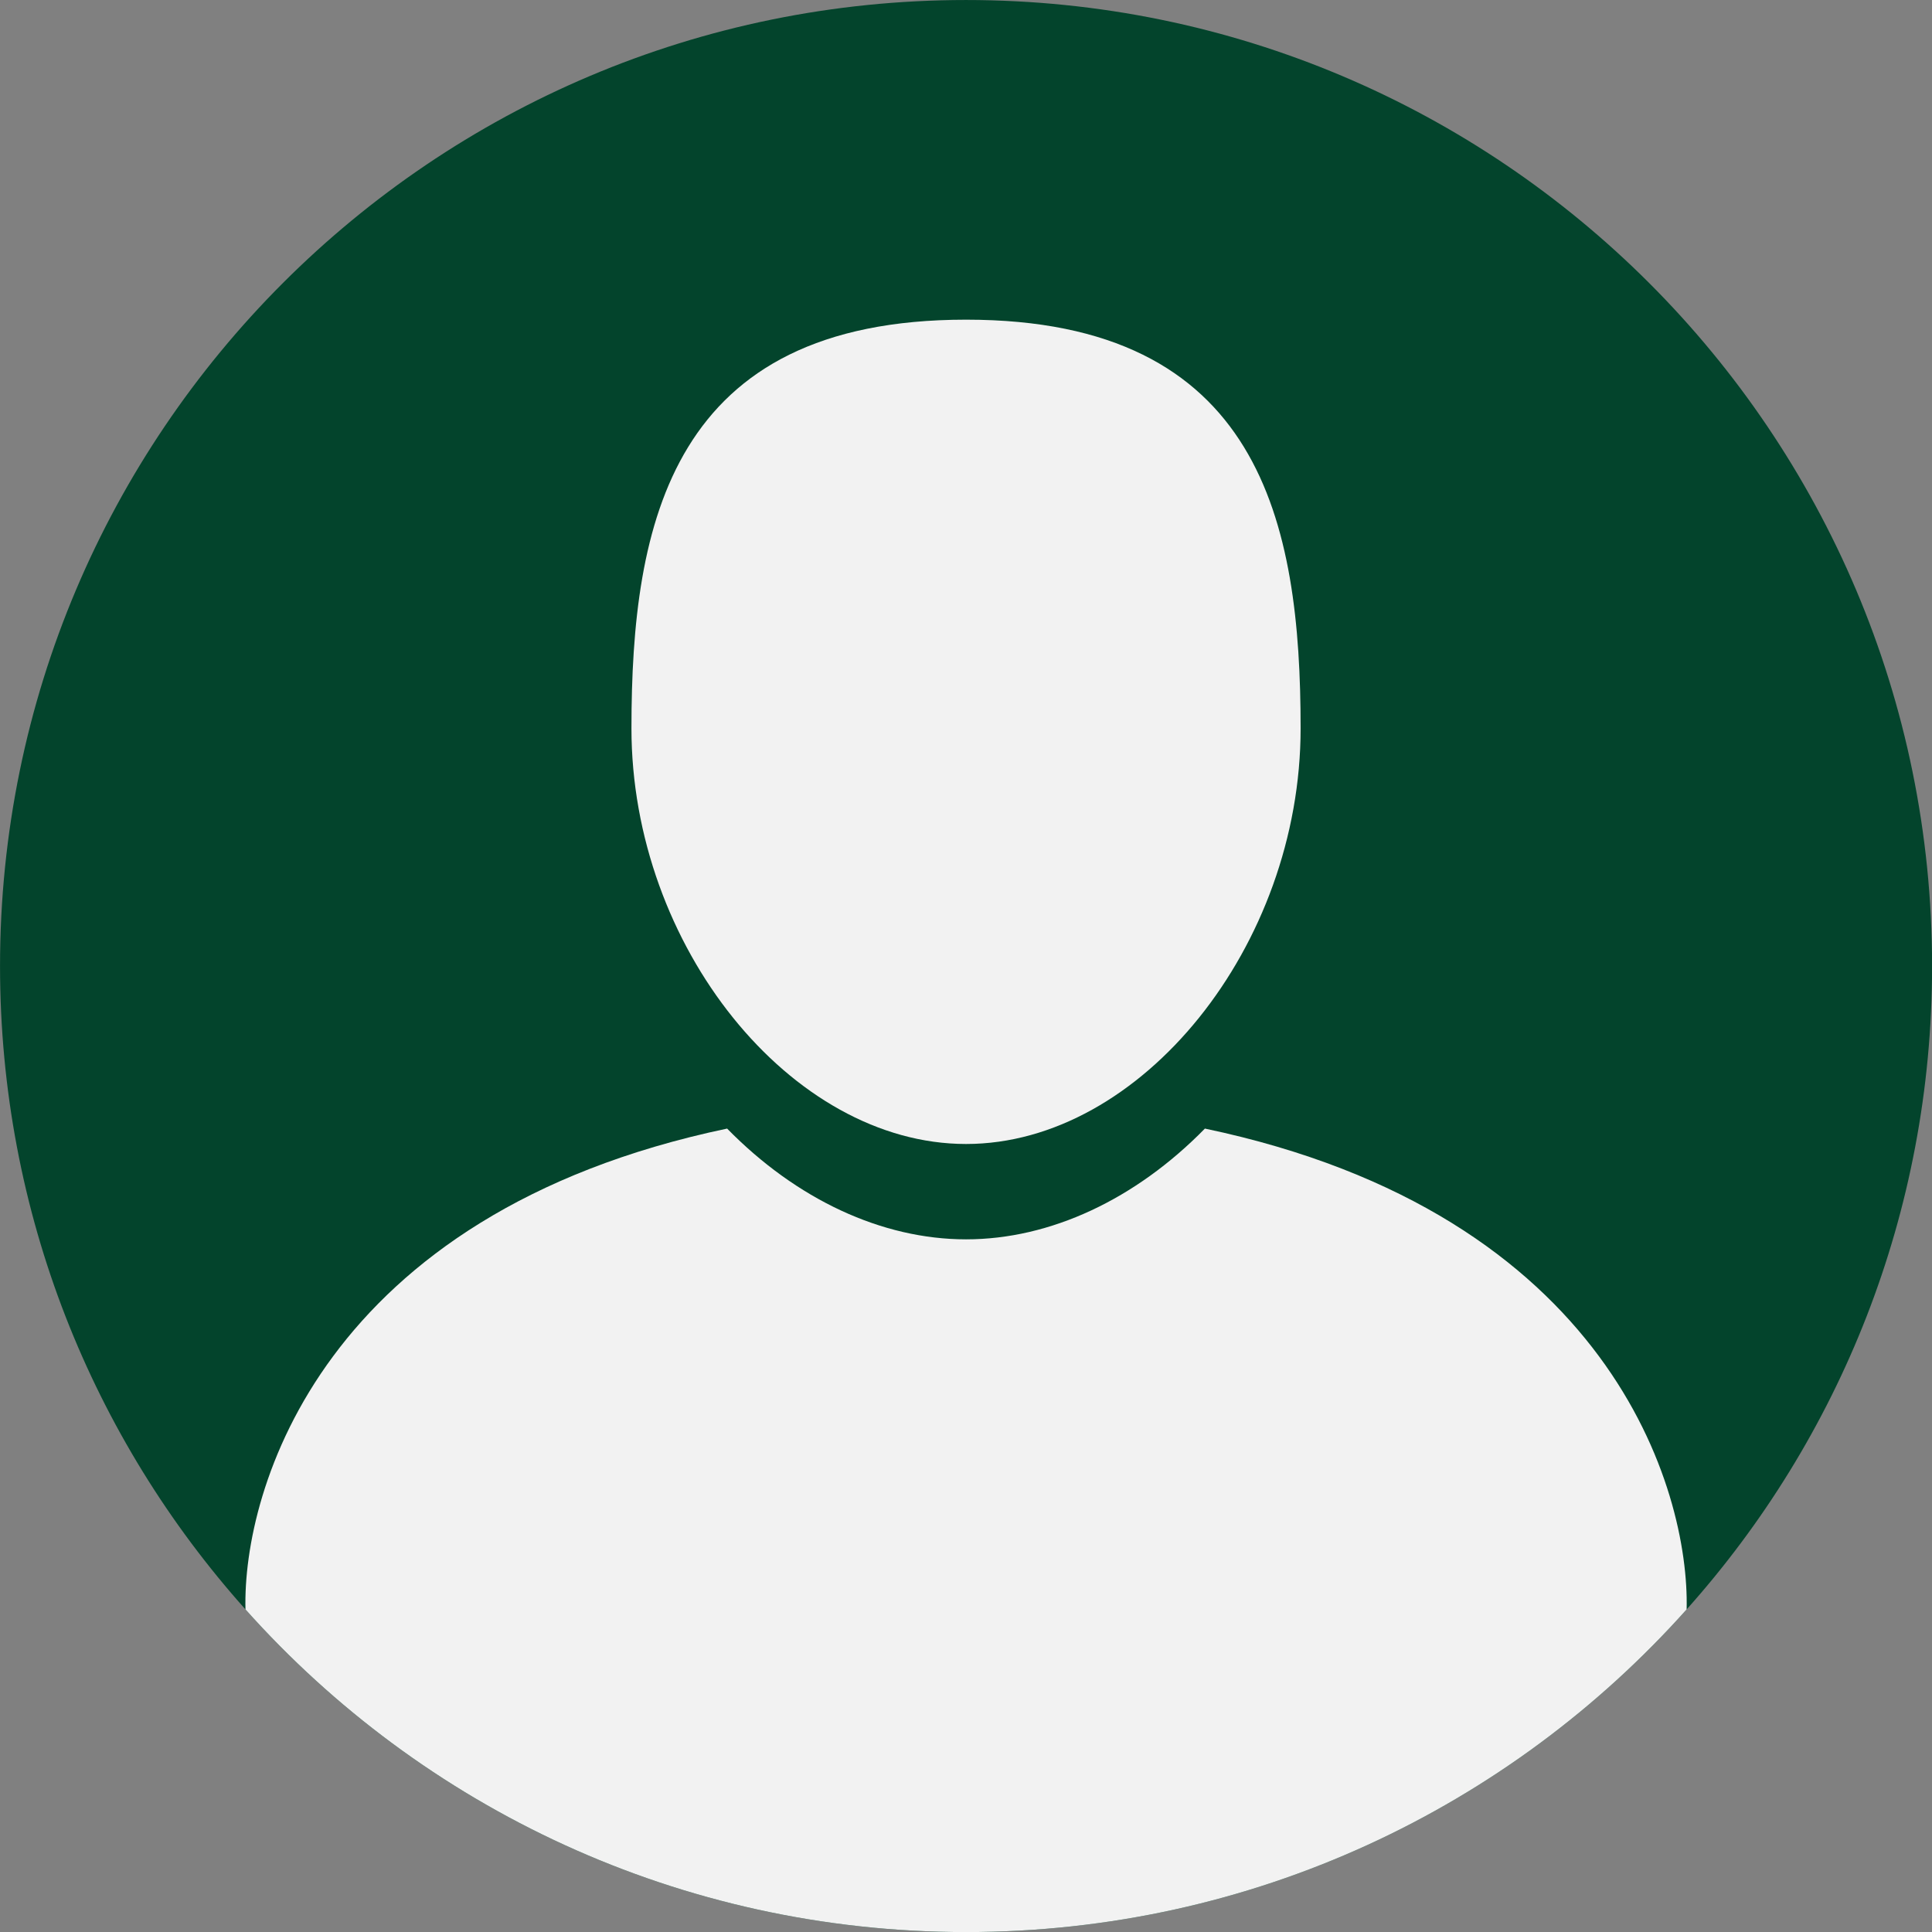
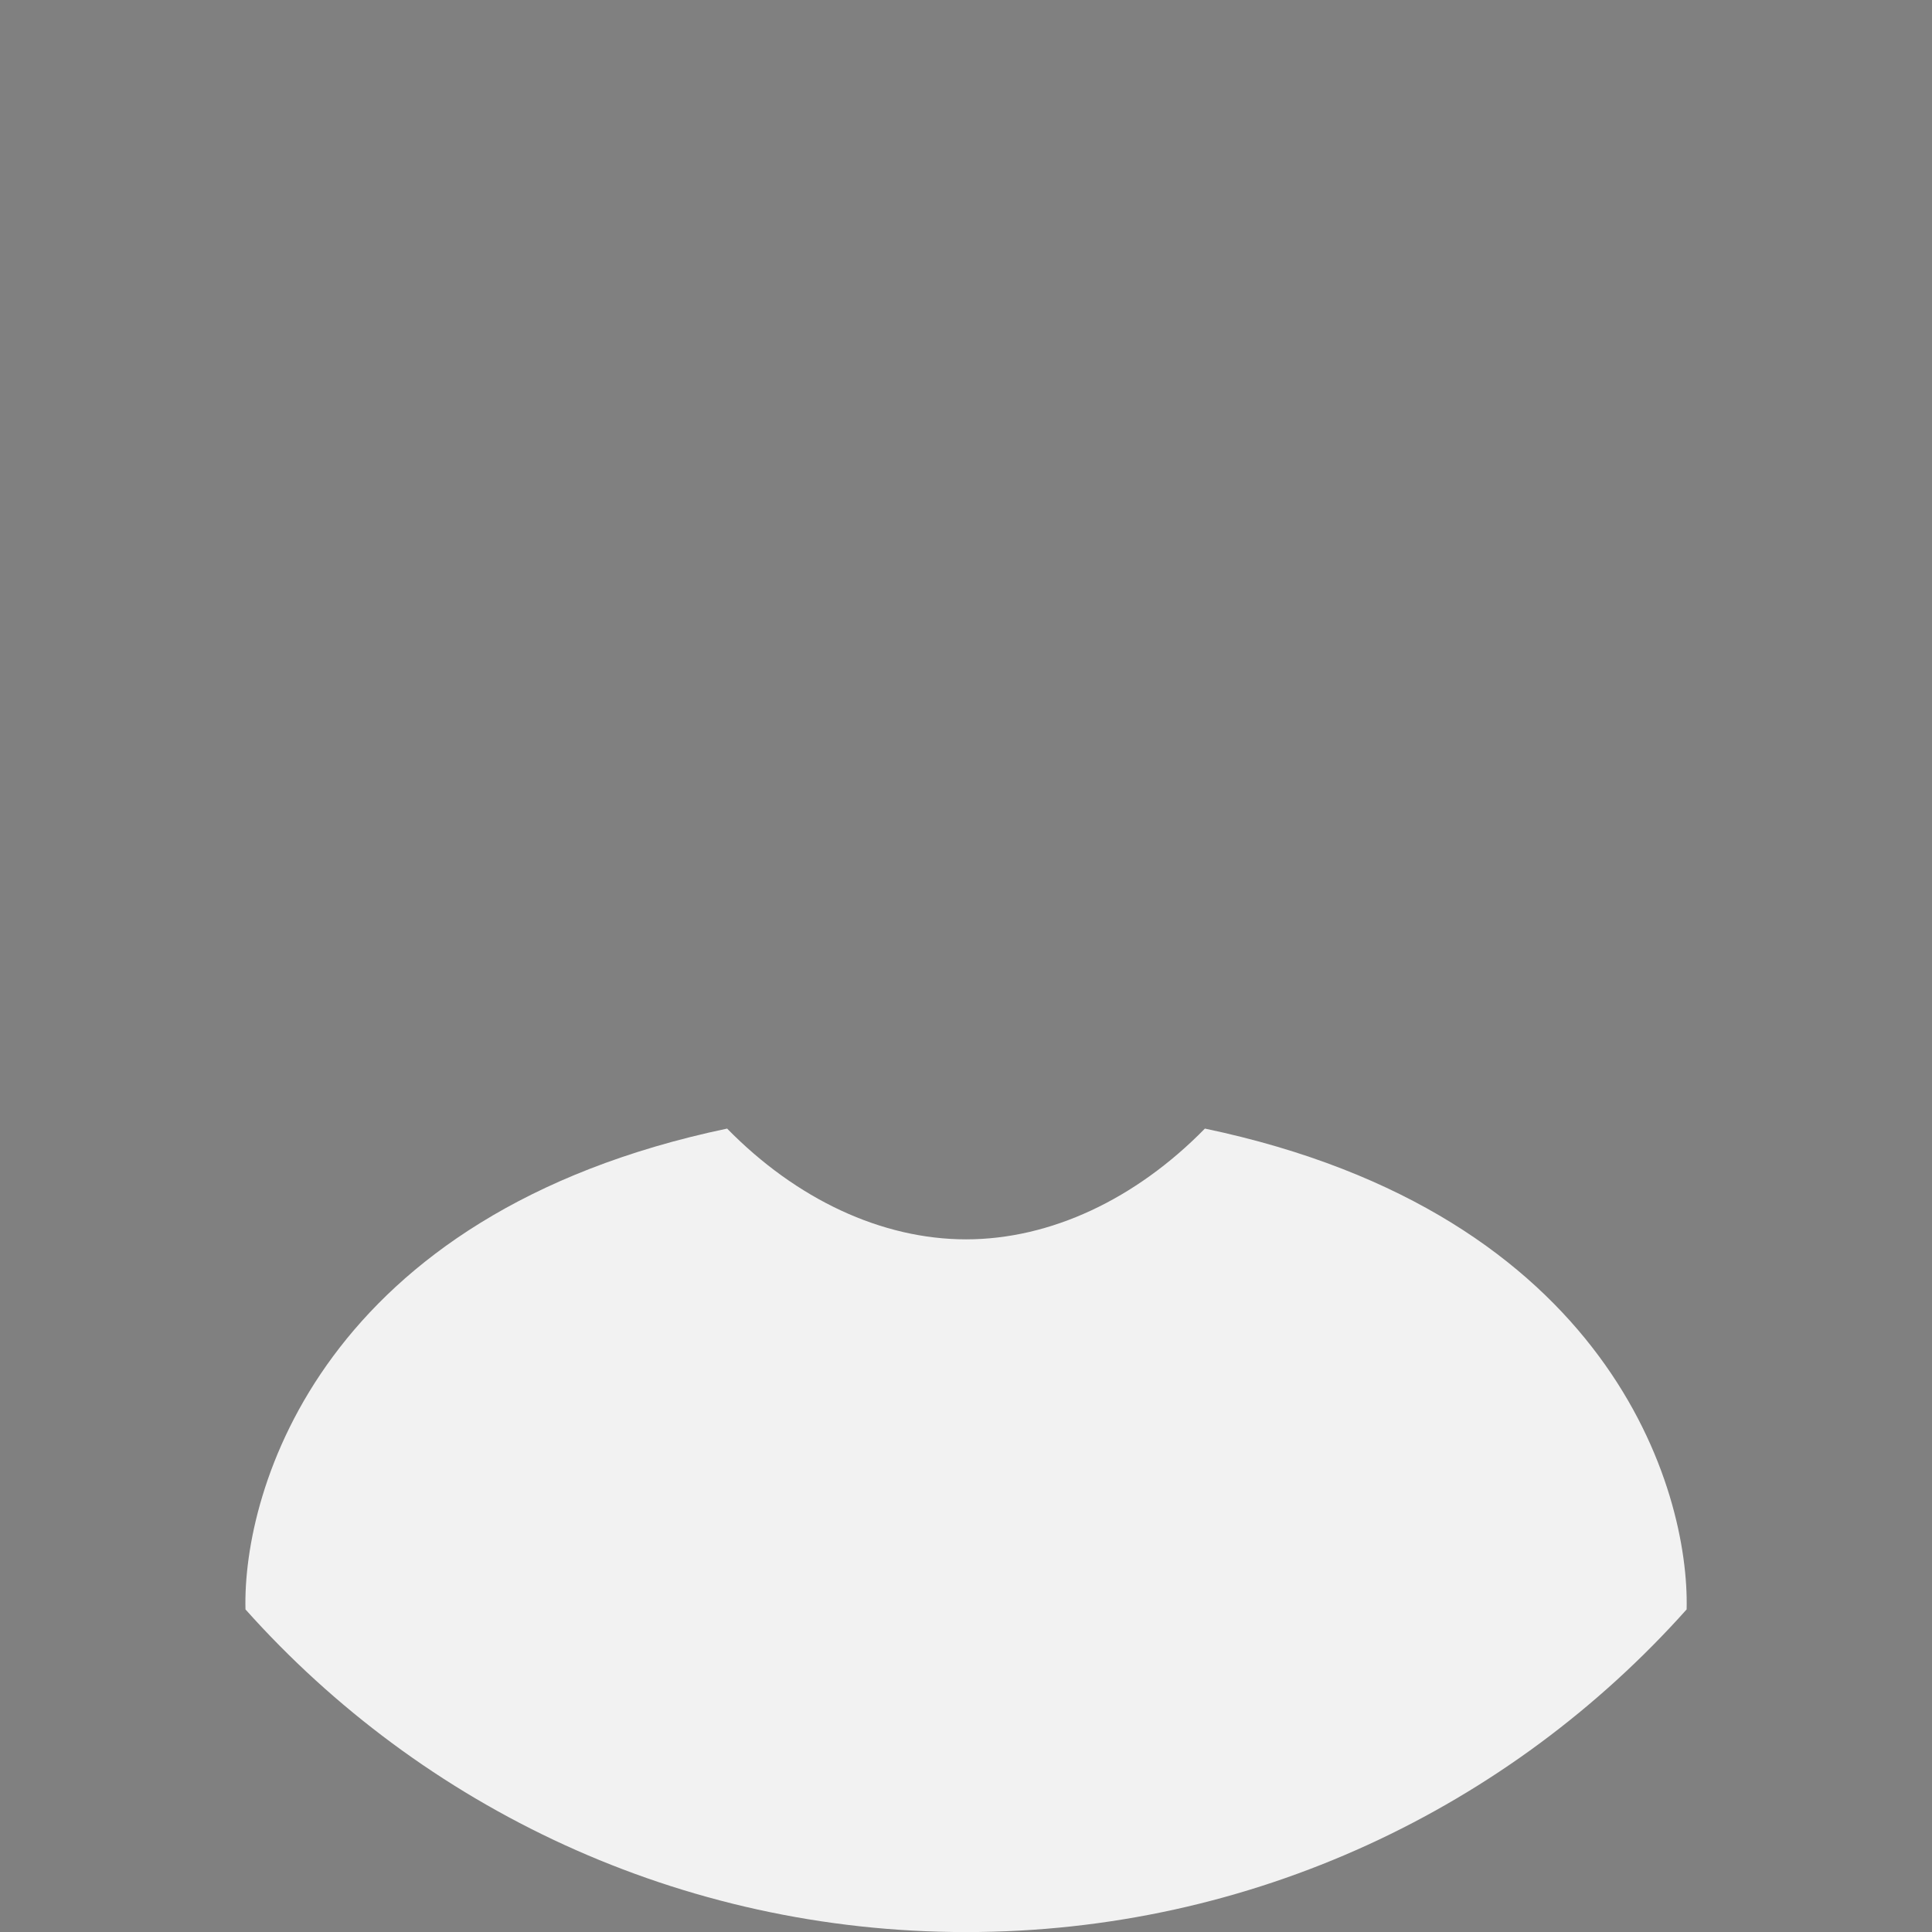
<svg xmlns="http://www.w3.org/2000/svg" fill="#000000" height="877.1" preserveAspectRatio="xMidYMid meet" version="1" viewBox="72.9 85.7 877.1 877.1" width="877.1" zoomAndPan="magnify">
  <rect x="72.9" y="85.7" width="877.1" height="877.1" fill="#808080" stroke="none" />
  <g>
    <g id="change1_1">
-       <path d="M 950.039 524.27 C 950.039 636.469 907.938 738.797 838.605 816.352 C 758.312 906.258 641.512 962.832 511.477 962.832 C 381.441 962.832 264.602 906.258 184.344 816.352 C 115.016 738.797 72.914 636.469 72.914 524.27 C 72.914 282.07 269.242 85.707 511.477 85.707 C 753.672 85.707 950.039 282.07 950.039 524.27" fill="#03442c" />
-     </g>
+       </g>
    <g id="change2_1">
-       <path d="M 511.477 605.055 C 590.961 605.055 663.359 515.125 663.359 416.379 C 663.359 323.082 645.316 230.824 511.477 230.824 C 377.621 230.824 359.57 323.082 359.57 416.379 C 359.57 515.125 431.977 605.055 511.477 605.055" fill="#f2f2f2" />
-     </g>
+       </g>
    <g id="change2_2">
      <path d="M 838.605 816.352 C 758.312 906.258 641.512 962.832 511.477 962.832 C 381.441 962.832 264.602 906.258 184.344 816.352 C 182.957 762.188 219.027 636.688 403.004 598.059 C 434.473 630.18 473.211 648.344 511.477 648.344 C 549.738 648.344 588.445 630.18 619.91 598.059 C 803.926 636.688 839.961 762.188 838.605 816.352" fill="#f2f2f2" />
    </g>
  </g>
</svg>